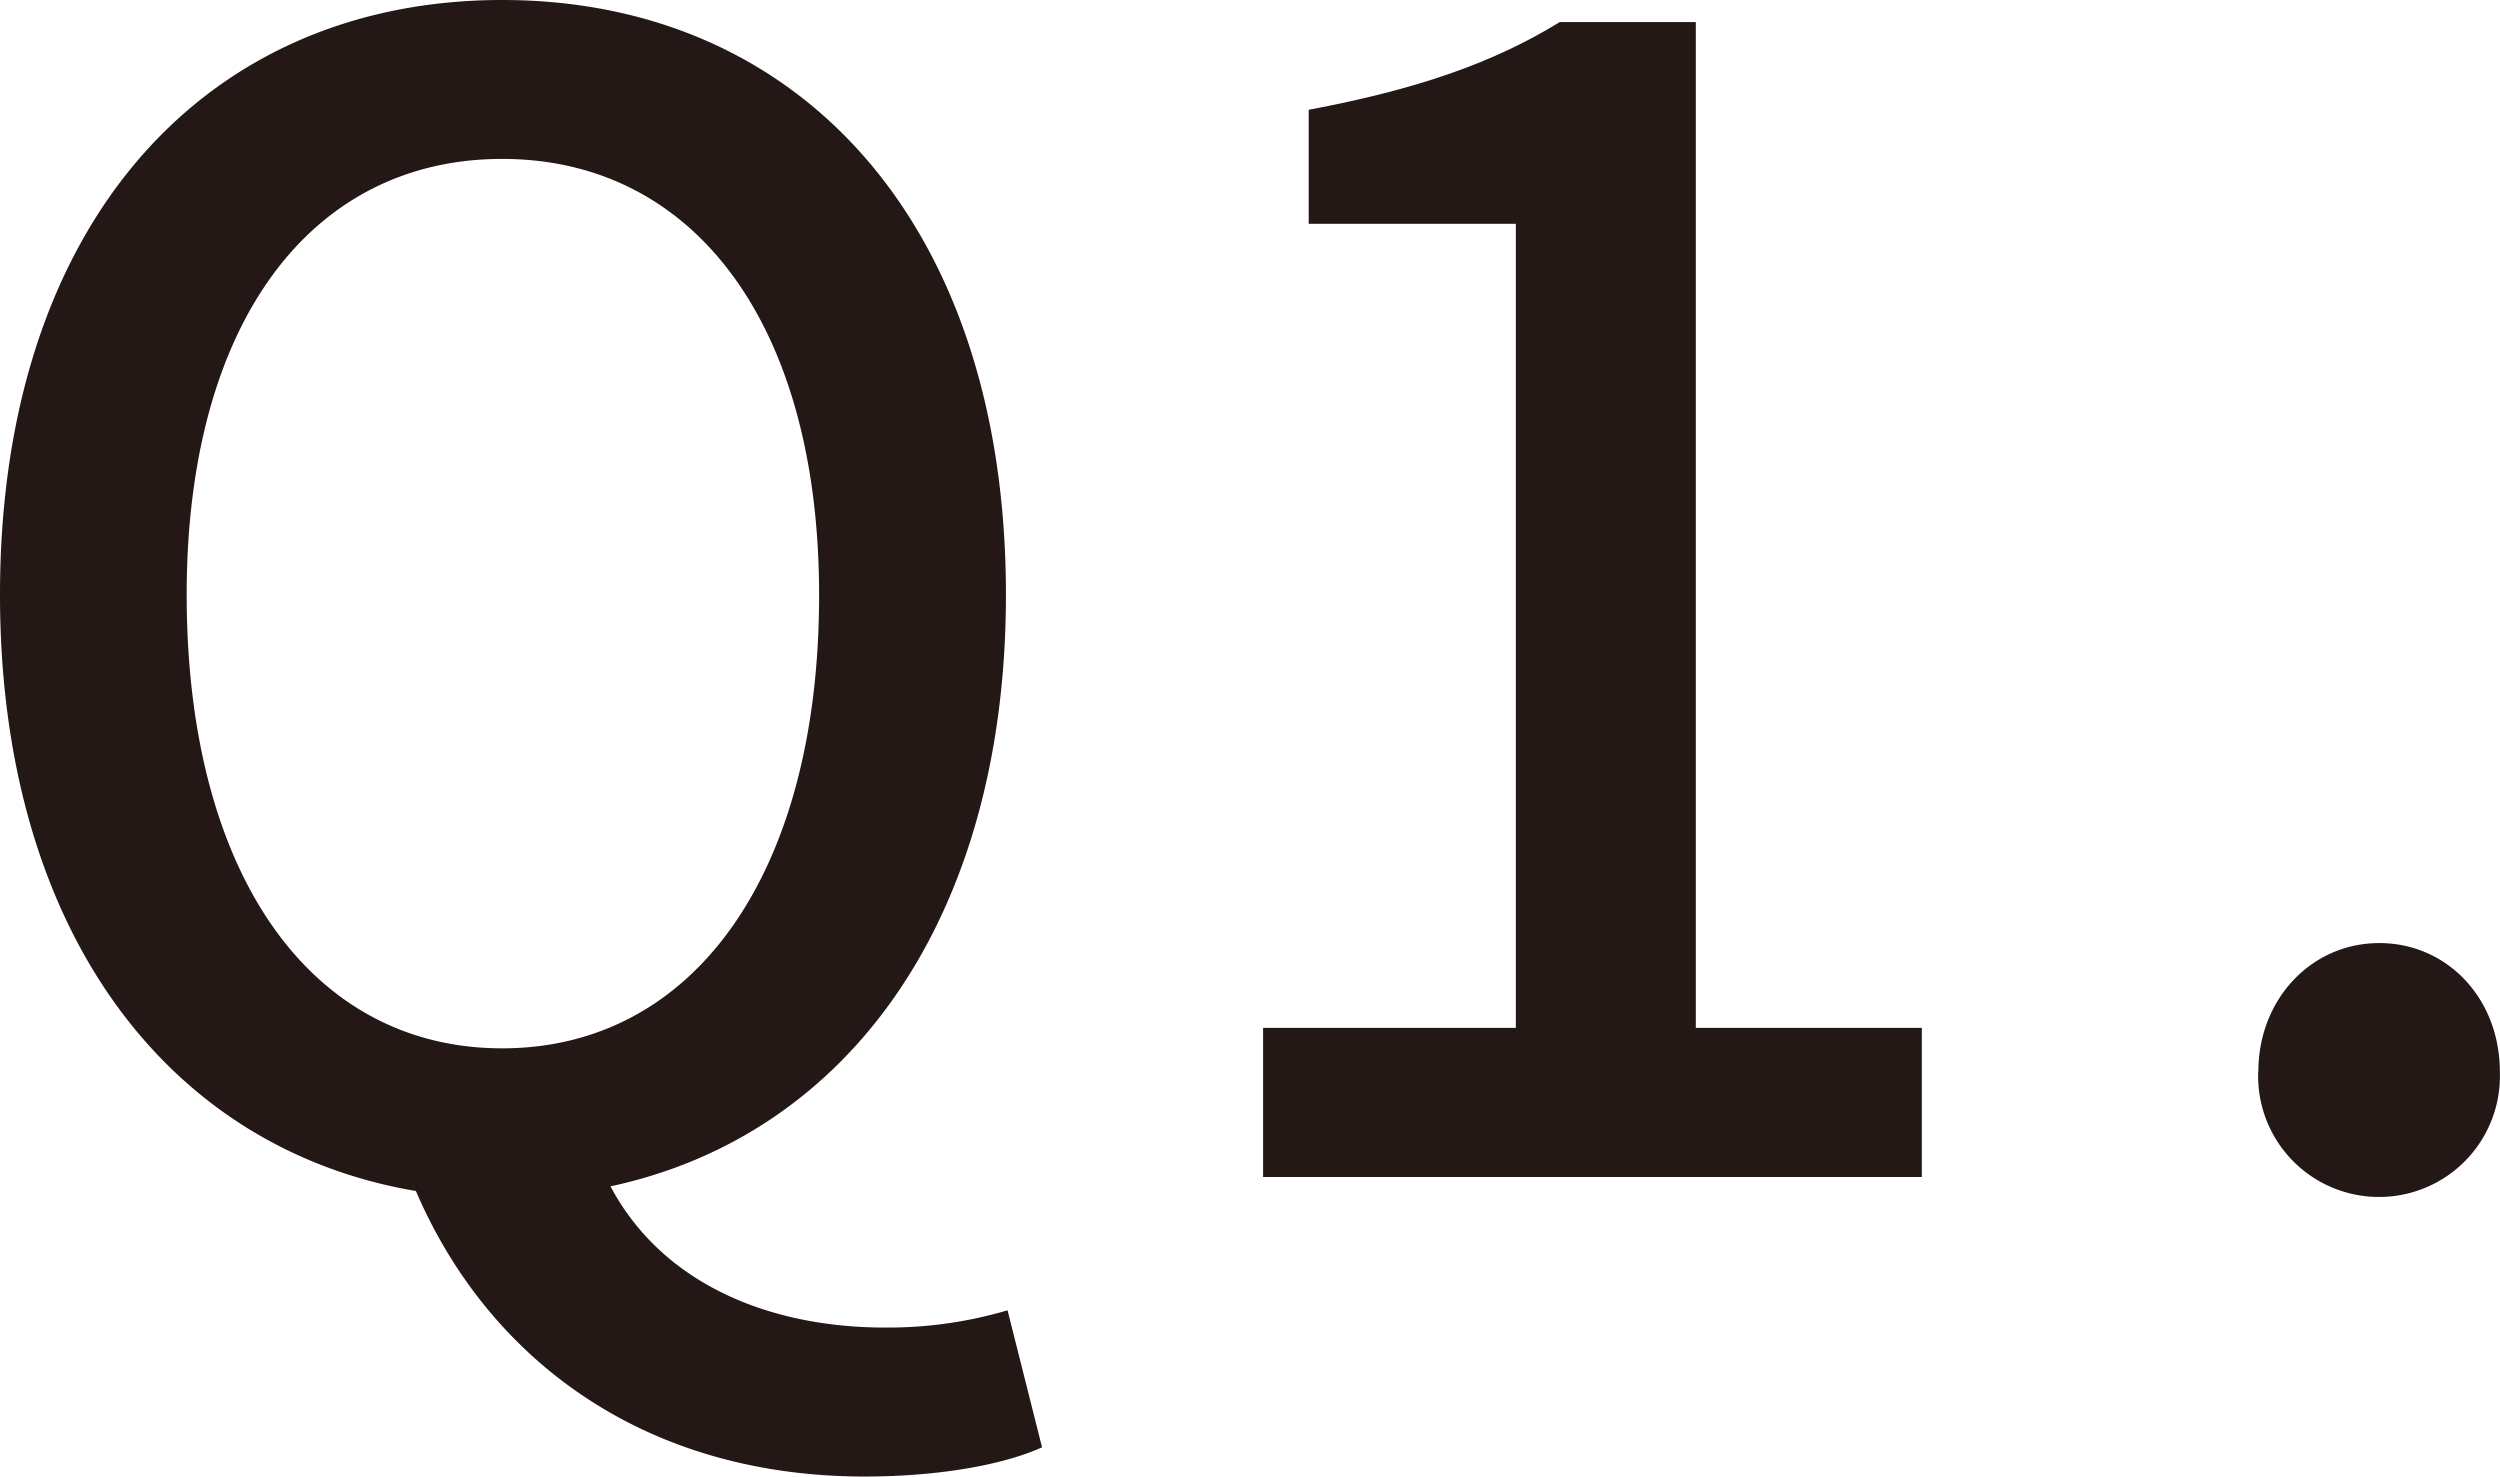
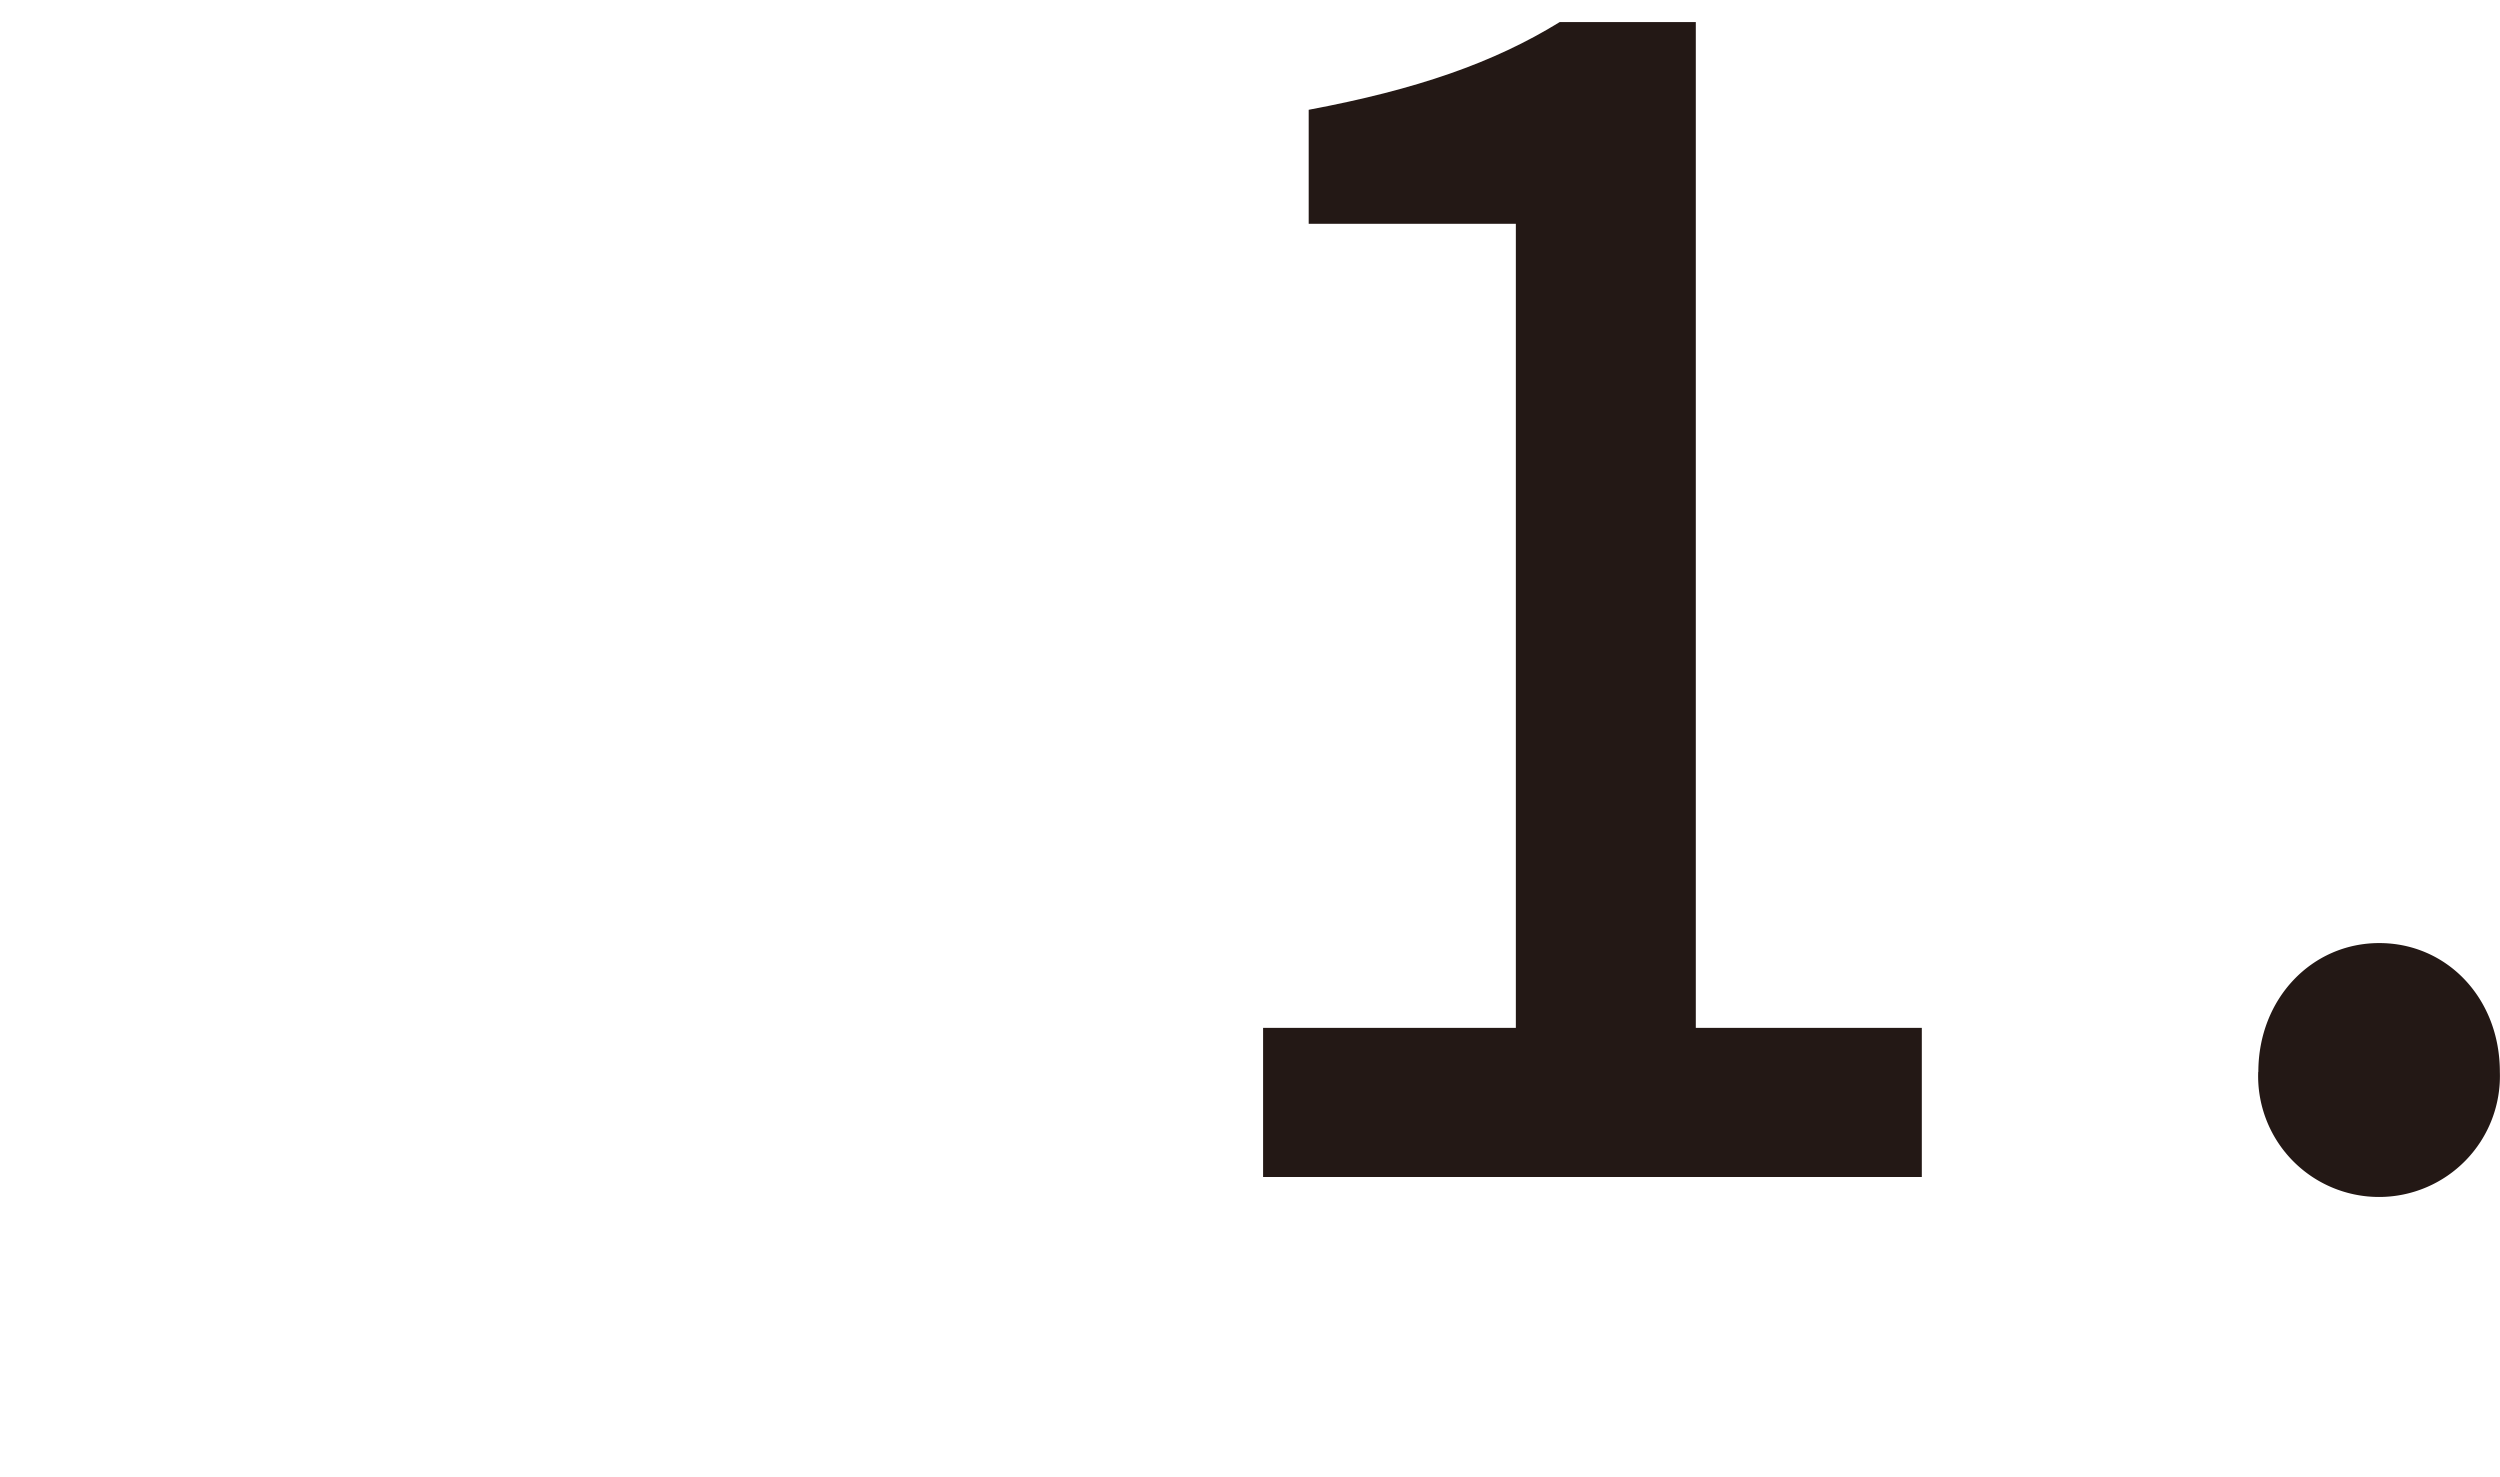
<svg xmlns="http://www.w3.org/2000/svg" viewBox="0 0 171.01 101.01">
  <defs>
    <style>.cls-1{fill:#231815;}</style>
  </defs>
  <g id="レイヤー_2" data-name="レイヤー 2">
    <g id="レイヤー_1-2" data-name="レイヤー 1">
-       <path class="cls-1" d="M71.28,99c-2.58,1.18-7,2-12.13,2-15.35,0-25.87-8.26-30.7-19.53C11.38,78.58,0,63.55,0,40.68,0,15.24,14.06,0,34.35,0S68.81,15.24,68.81,40.68c0,22.22-10.84,37-27.05,40.47,3.54,6.66,10.84,9.66,18.78,9.66a28.83,28.83,0,0,0,8.38-1.18ZM34.35,71.71c13.1,0,21.68-11.92,21.68-31,0-18.57-8.58-29.84-21.68-29.84S12.77,22.11,12.77,40.68C12.77,59.79,21.25,71.71,34.35,71.71Z" />
      <path class="cls-1" d="M86.4,70.31h17.29v-55H89.52V7.51c7.4-1.39,12.66-3.22,17.17-6H116V70.31h15.46v10.2H86.4Z" />
-       <path class="cls-1" d="M154.48,73.32c0-5,3.65-8.81,8.27-8.81S171,68.27,171,73.32a8.27,8.27,0,1,1-16.53,0Z" />
+       <path class="cls-1" d="M154.48,73.32c0-5,3.65-8.81,8.27-8.81S171,68.27,171,73.32a8.27,8.27,0,1,1-16.53,0" />
    </g>
  </g>
</svg>